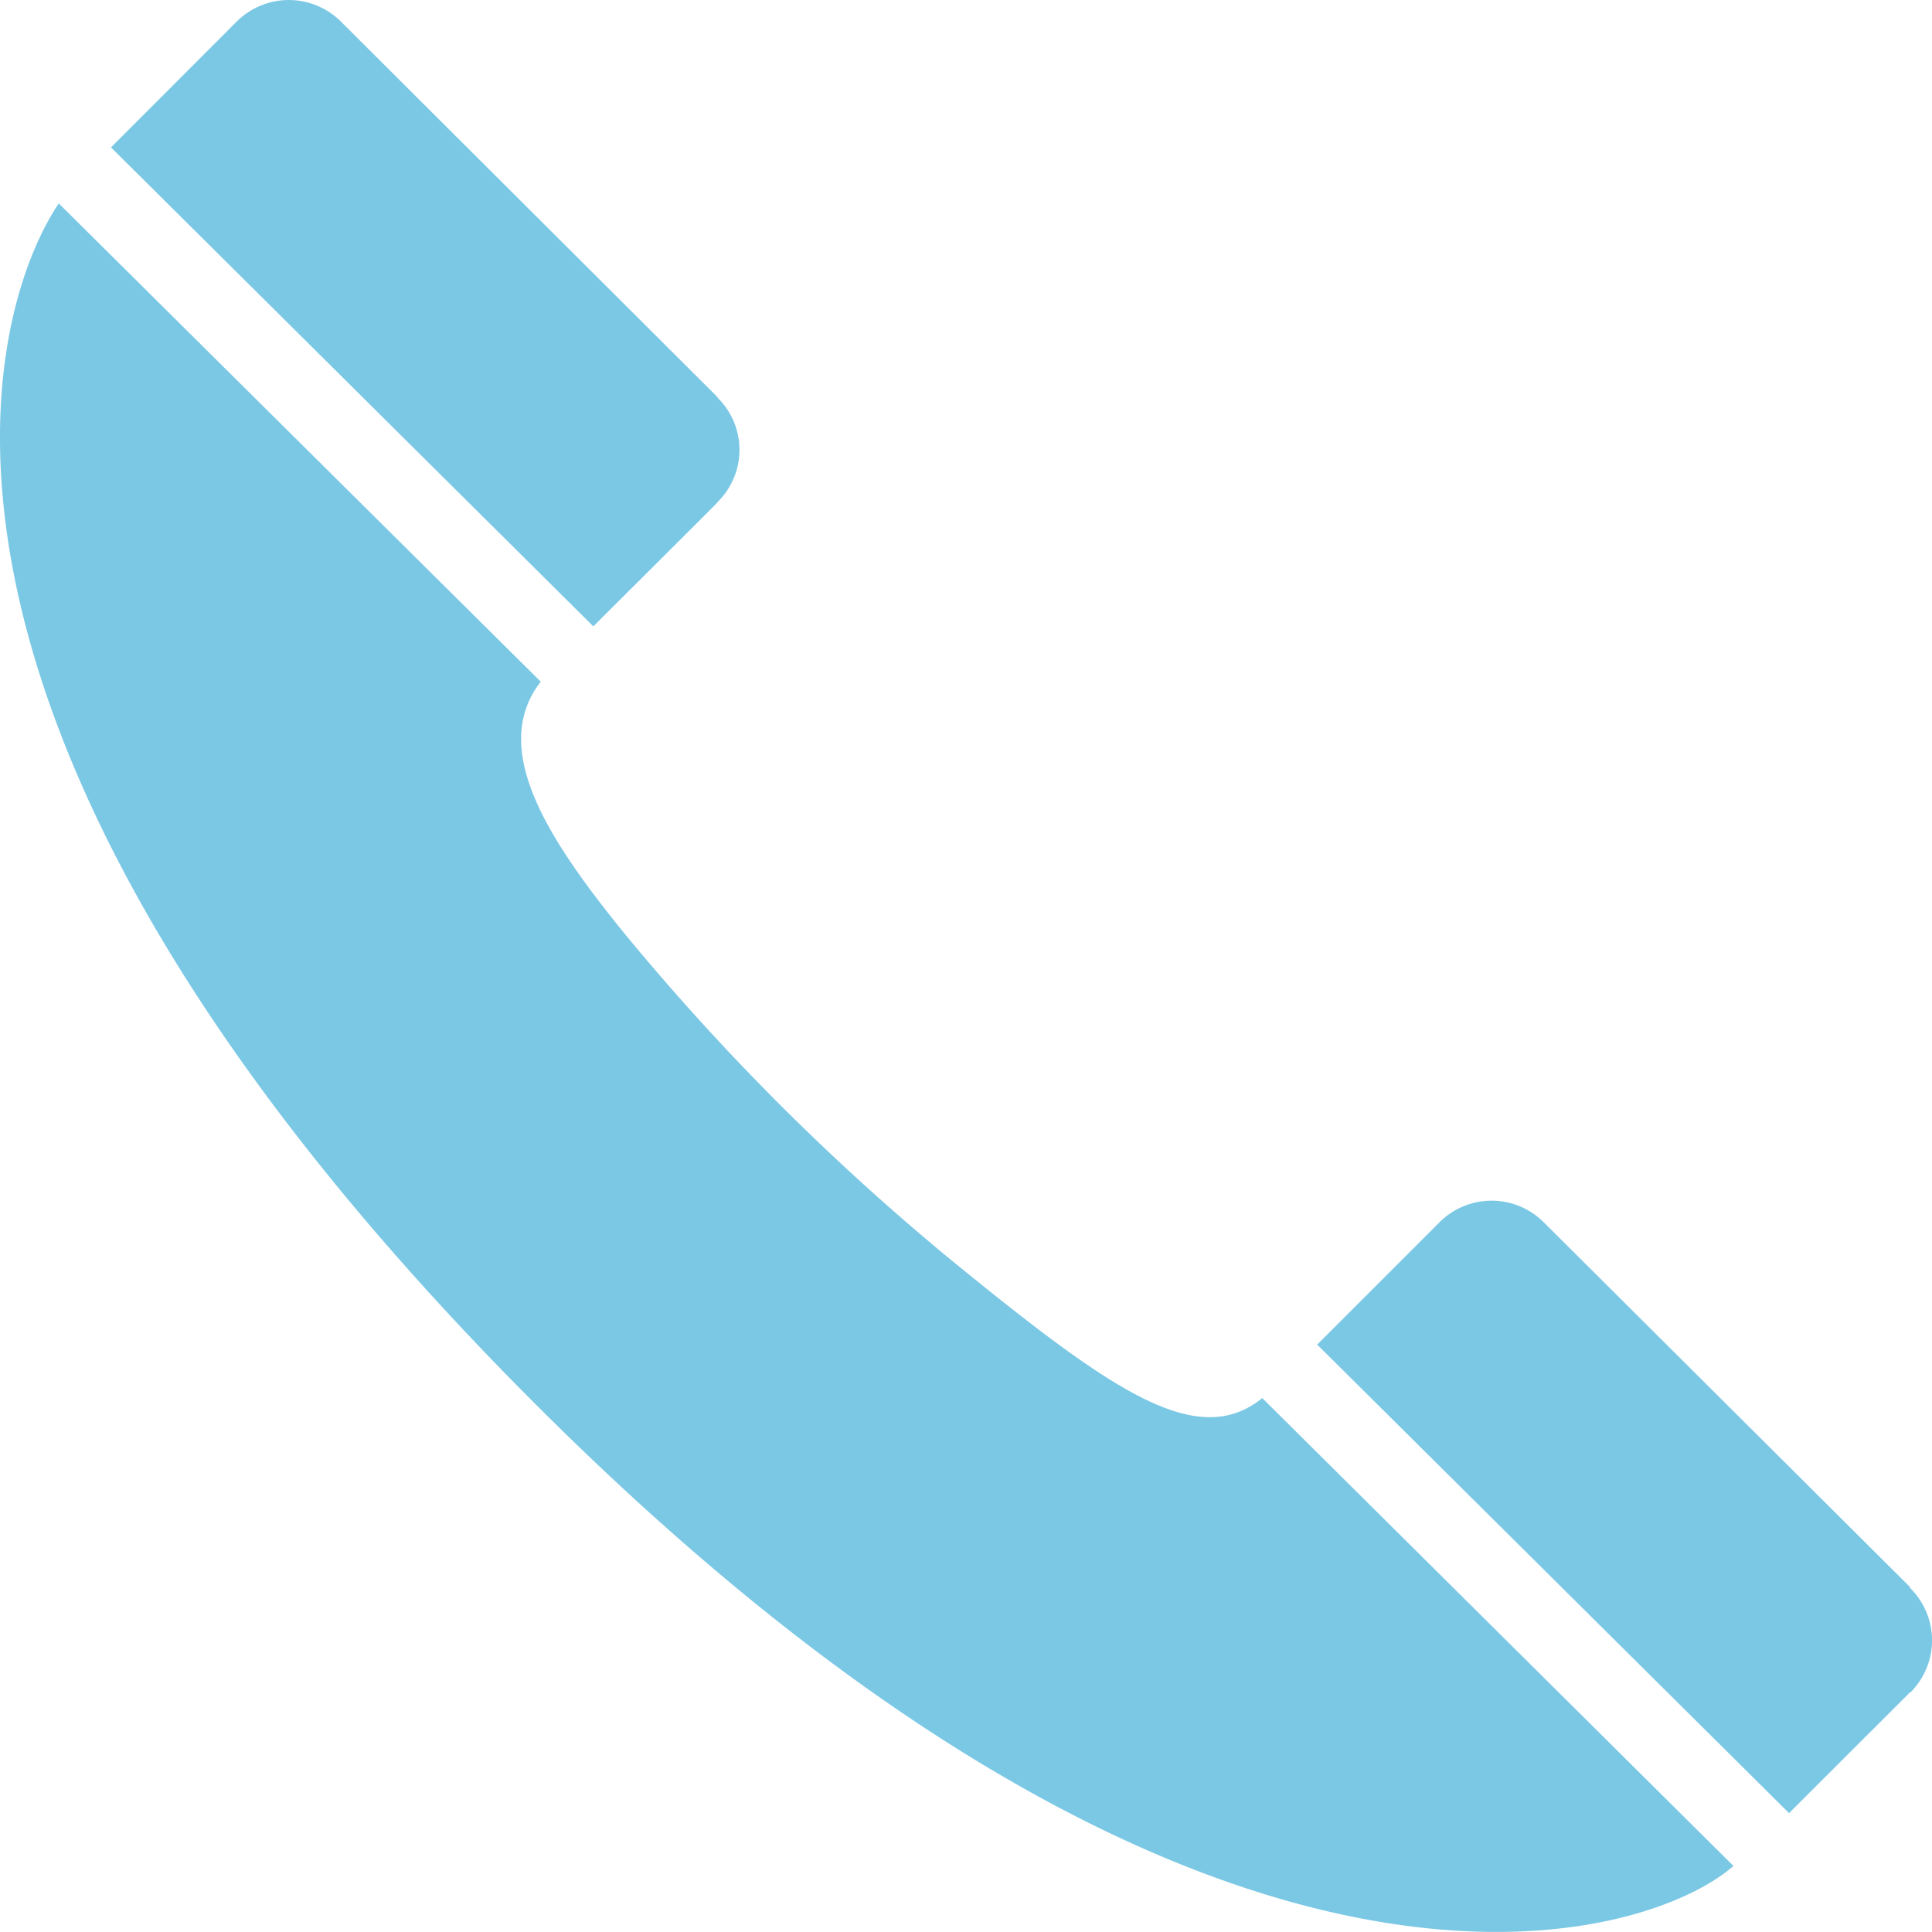
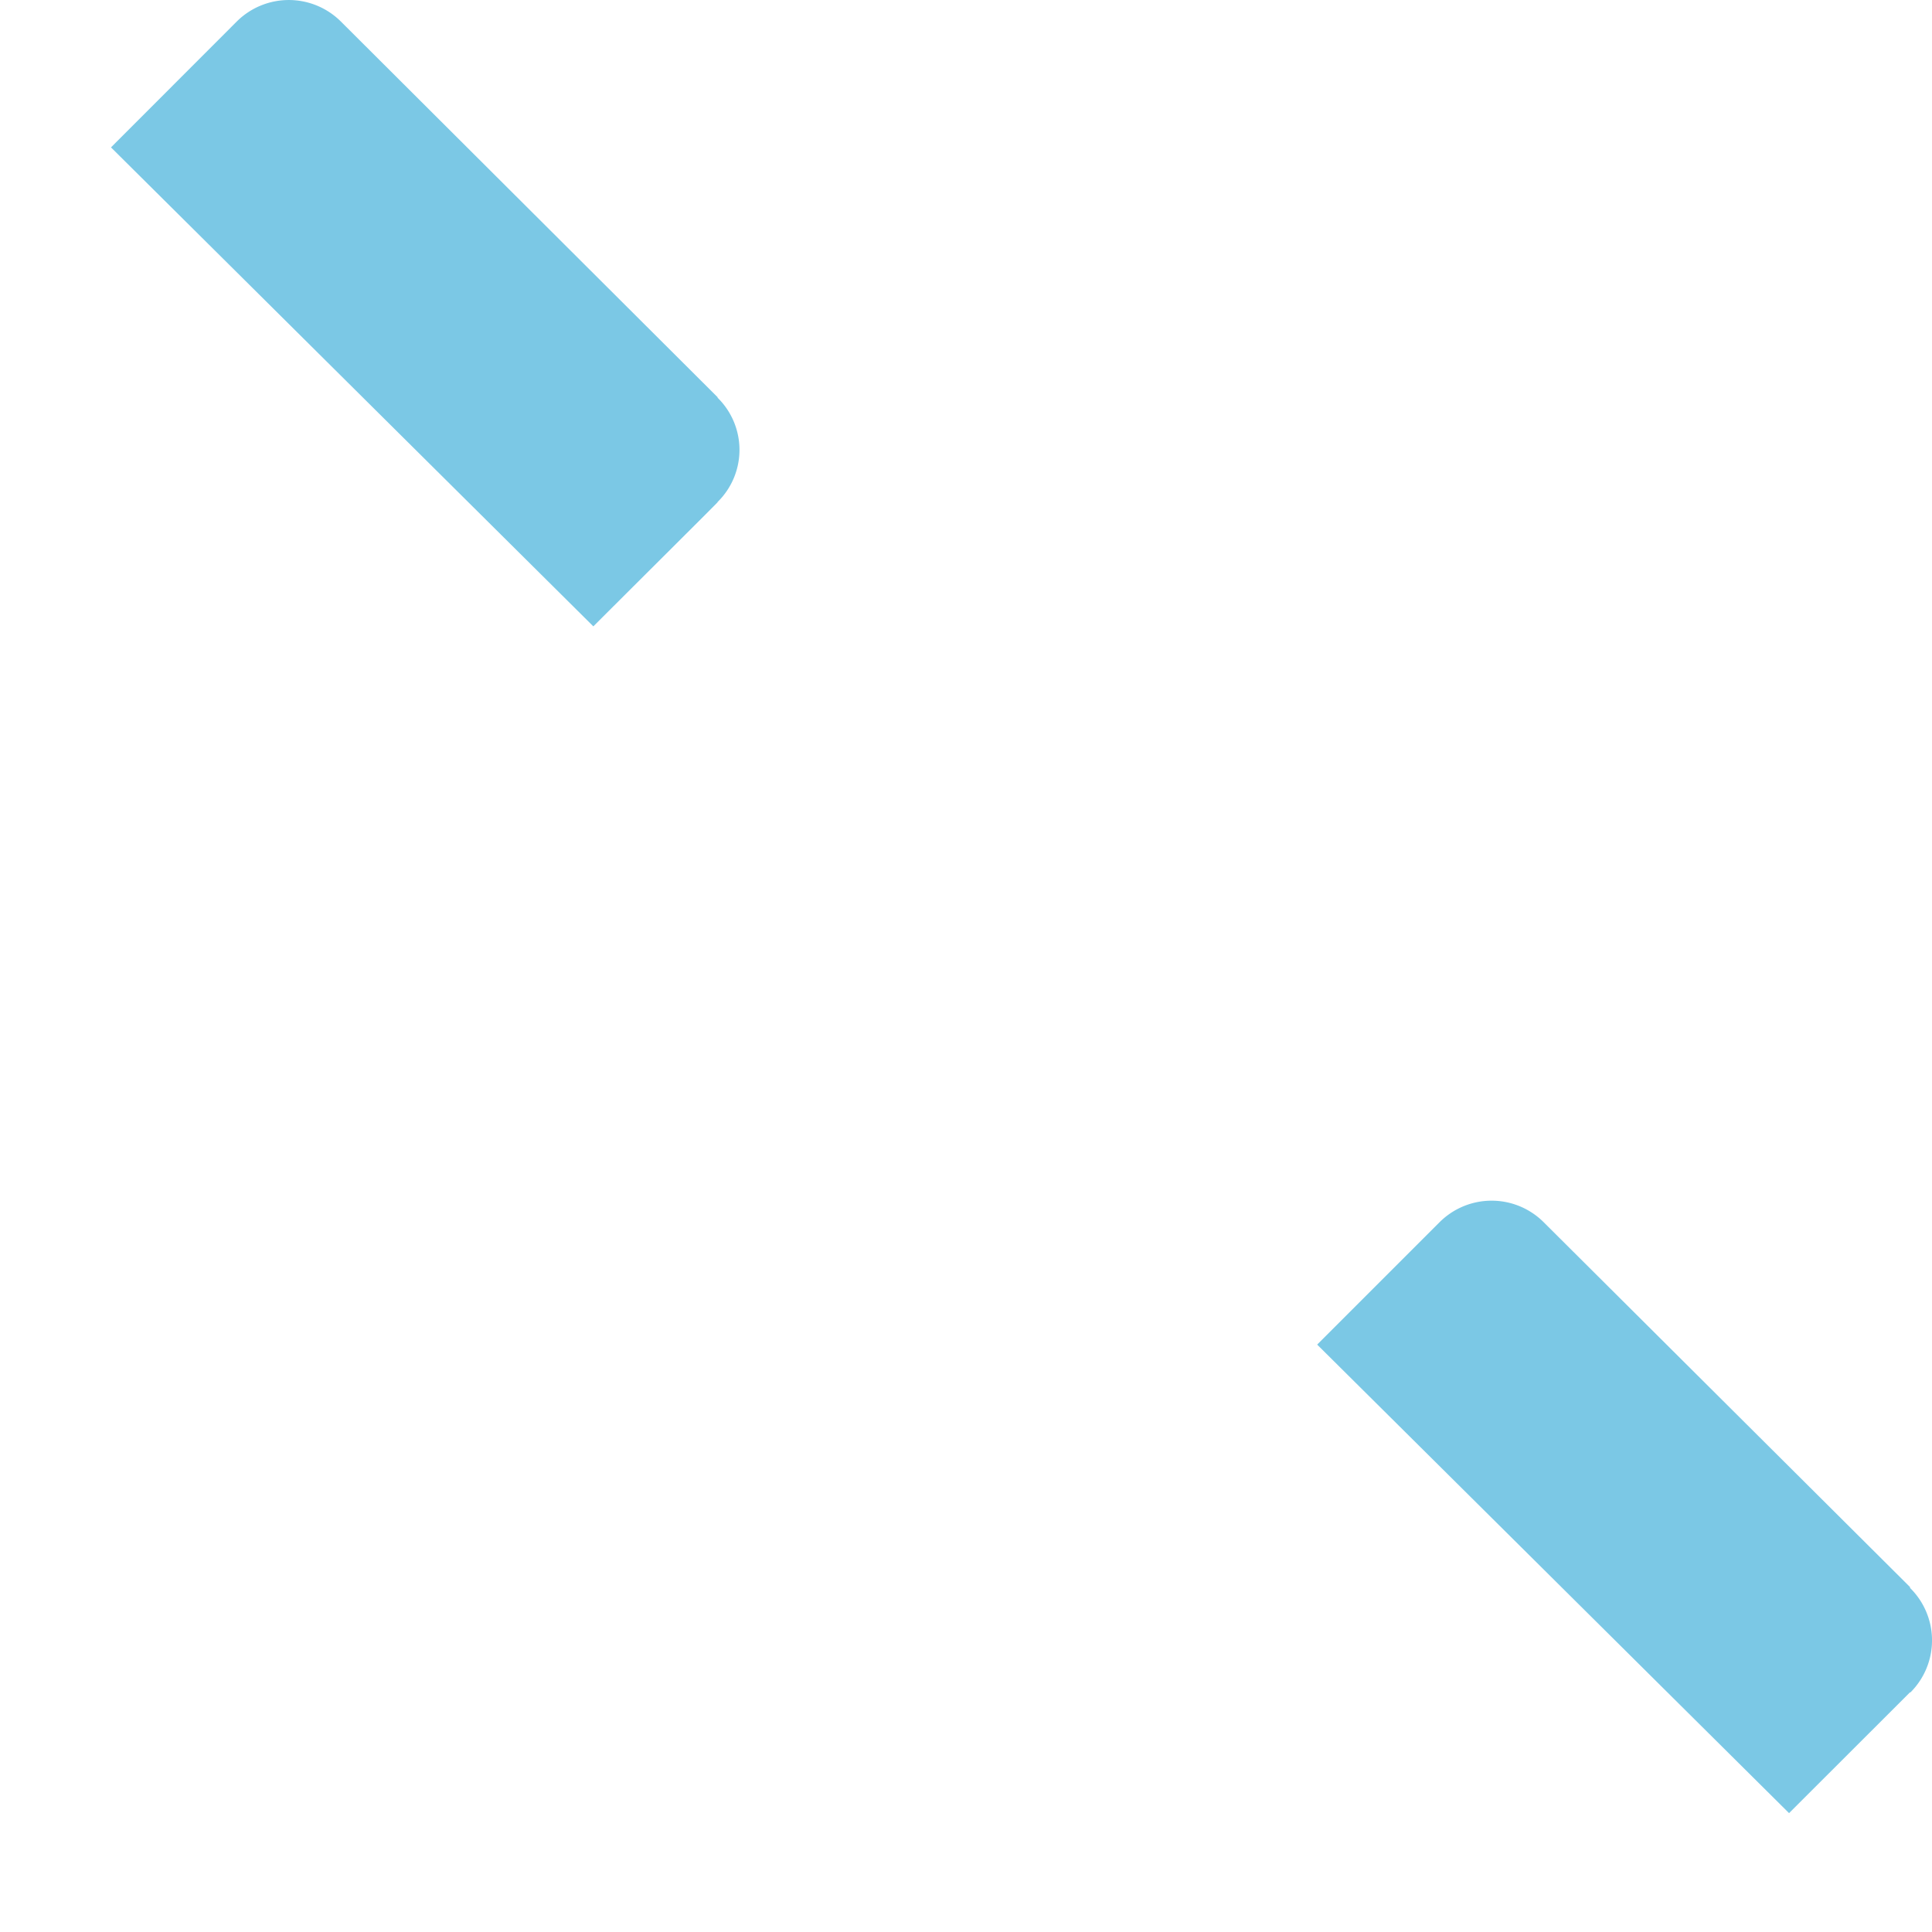
<svg xmlns="http://www.w3.org/2000/svg" width="52.185" height="52.182" viewBox="0 0 52.185 52.182">
  <g transform="translate(-45.744 -897.654)">
-     <path d="M71.654,928.679a64.592,64.592,0,0,1-9.126-9.1c-1.92-2.387-3.6-4.873-2.178-6.7L47.331,899.96c-1.954,2.907-5.18,13.965,12.135,31.683,18.516,18.94,30.585,15.431,33.1,13.224L79.839,932.229C78.1,933.635,75.836,932.079,71.654,928.679Z" transform="translate(0 3.188)" fill="#7bc8e5" />
    <path d="M76.686,924.544H76.7a1.987,1.987,0,0,0-.012-2.821V921.7l-9.9-9.859a1.99,1.99,0,0,0-2.814.01l-3.3,3.3L73.42,927.806Z" transform="translate(20.648 18.822)" fill="#7bc8e5" />
    <path d="M63.385,911.22v-.007a1.973,1.973,0,0,0,0-2.816v-.014L53.211,898.237a1.993,1.993,0,0,0-2.816,0L47,901.635l13.029,12.938C60.8,913.8,63.385,911.23,63.385,911.22Z" transform="translate(1.742 0)" fill="#7bc8e5" />
  </g>
</svg>